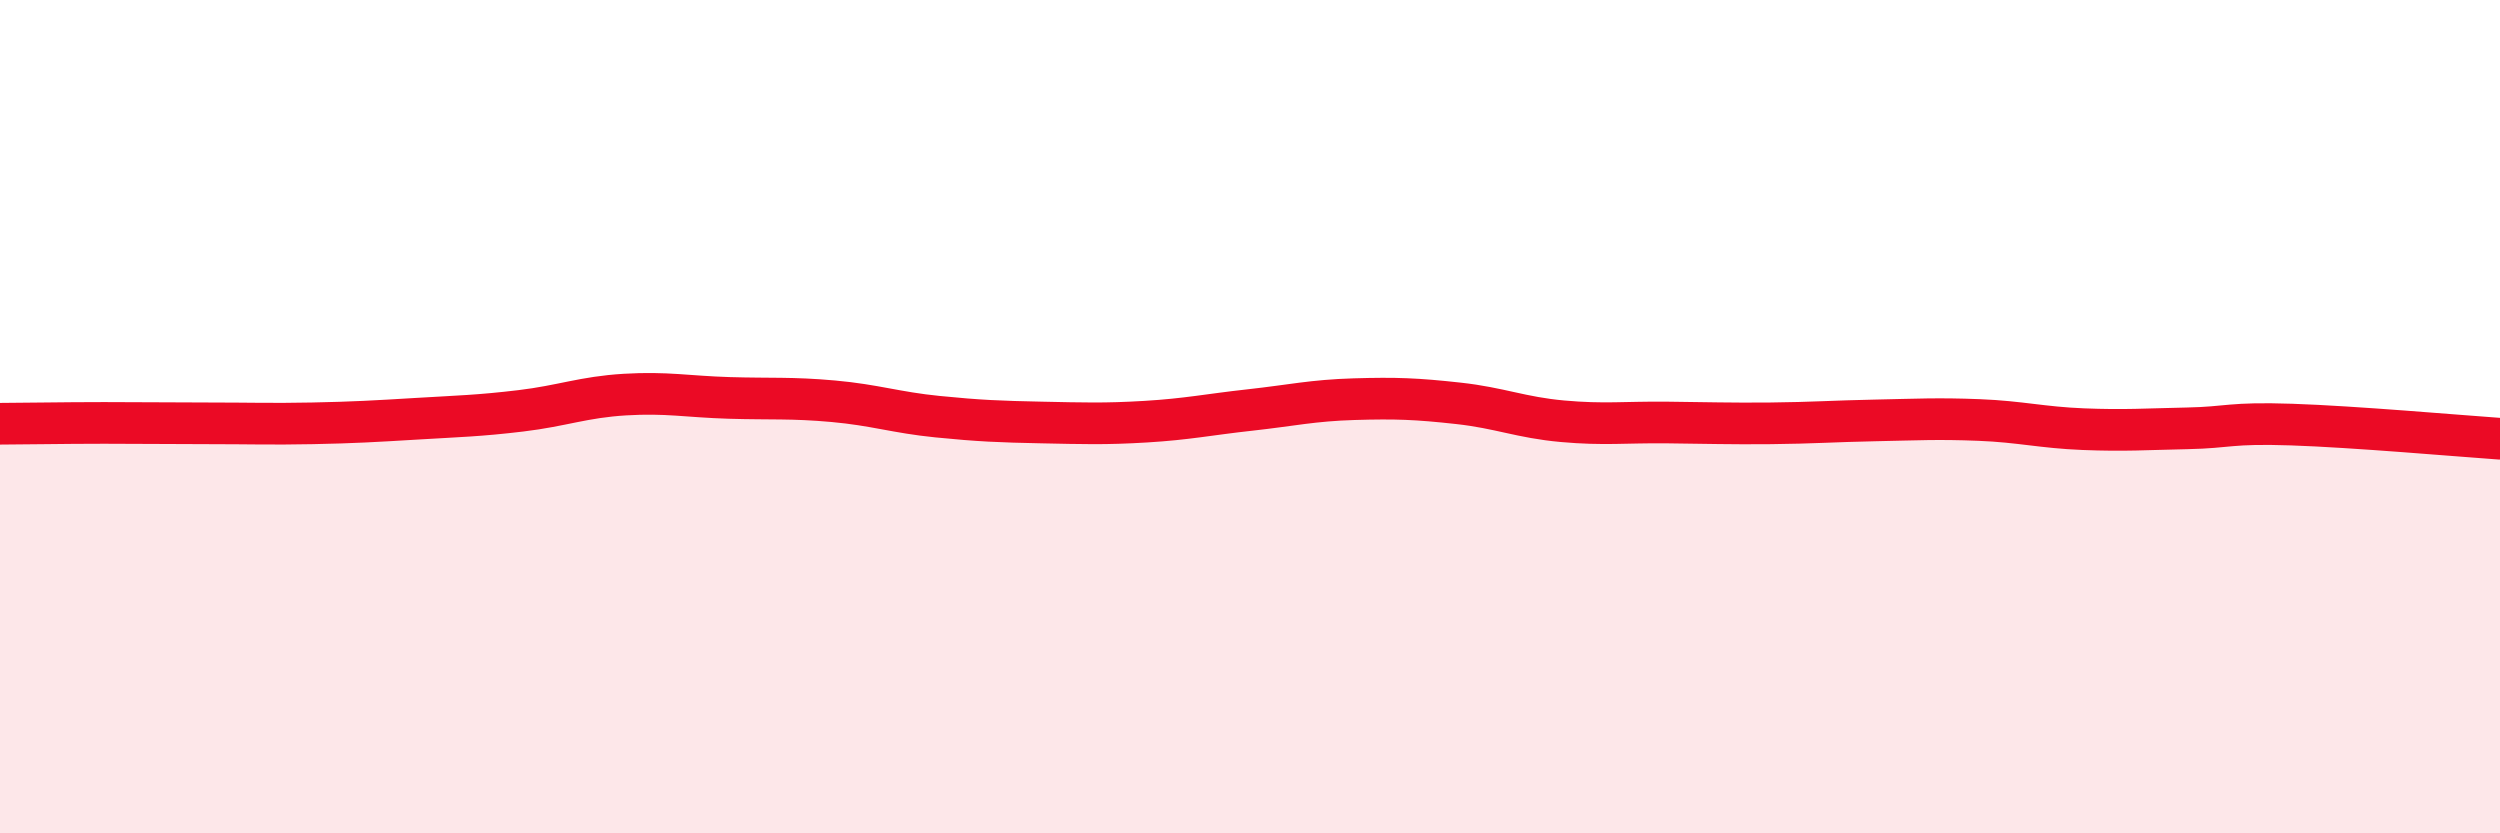
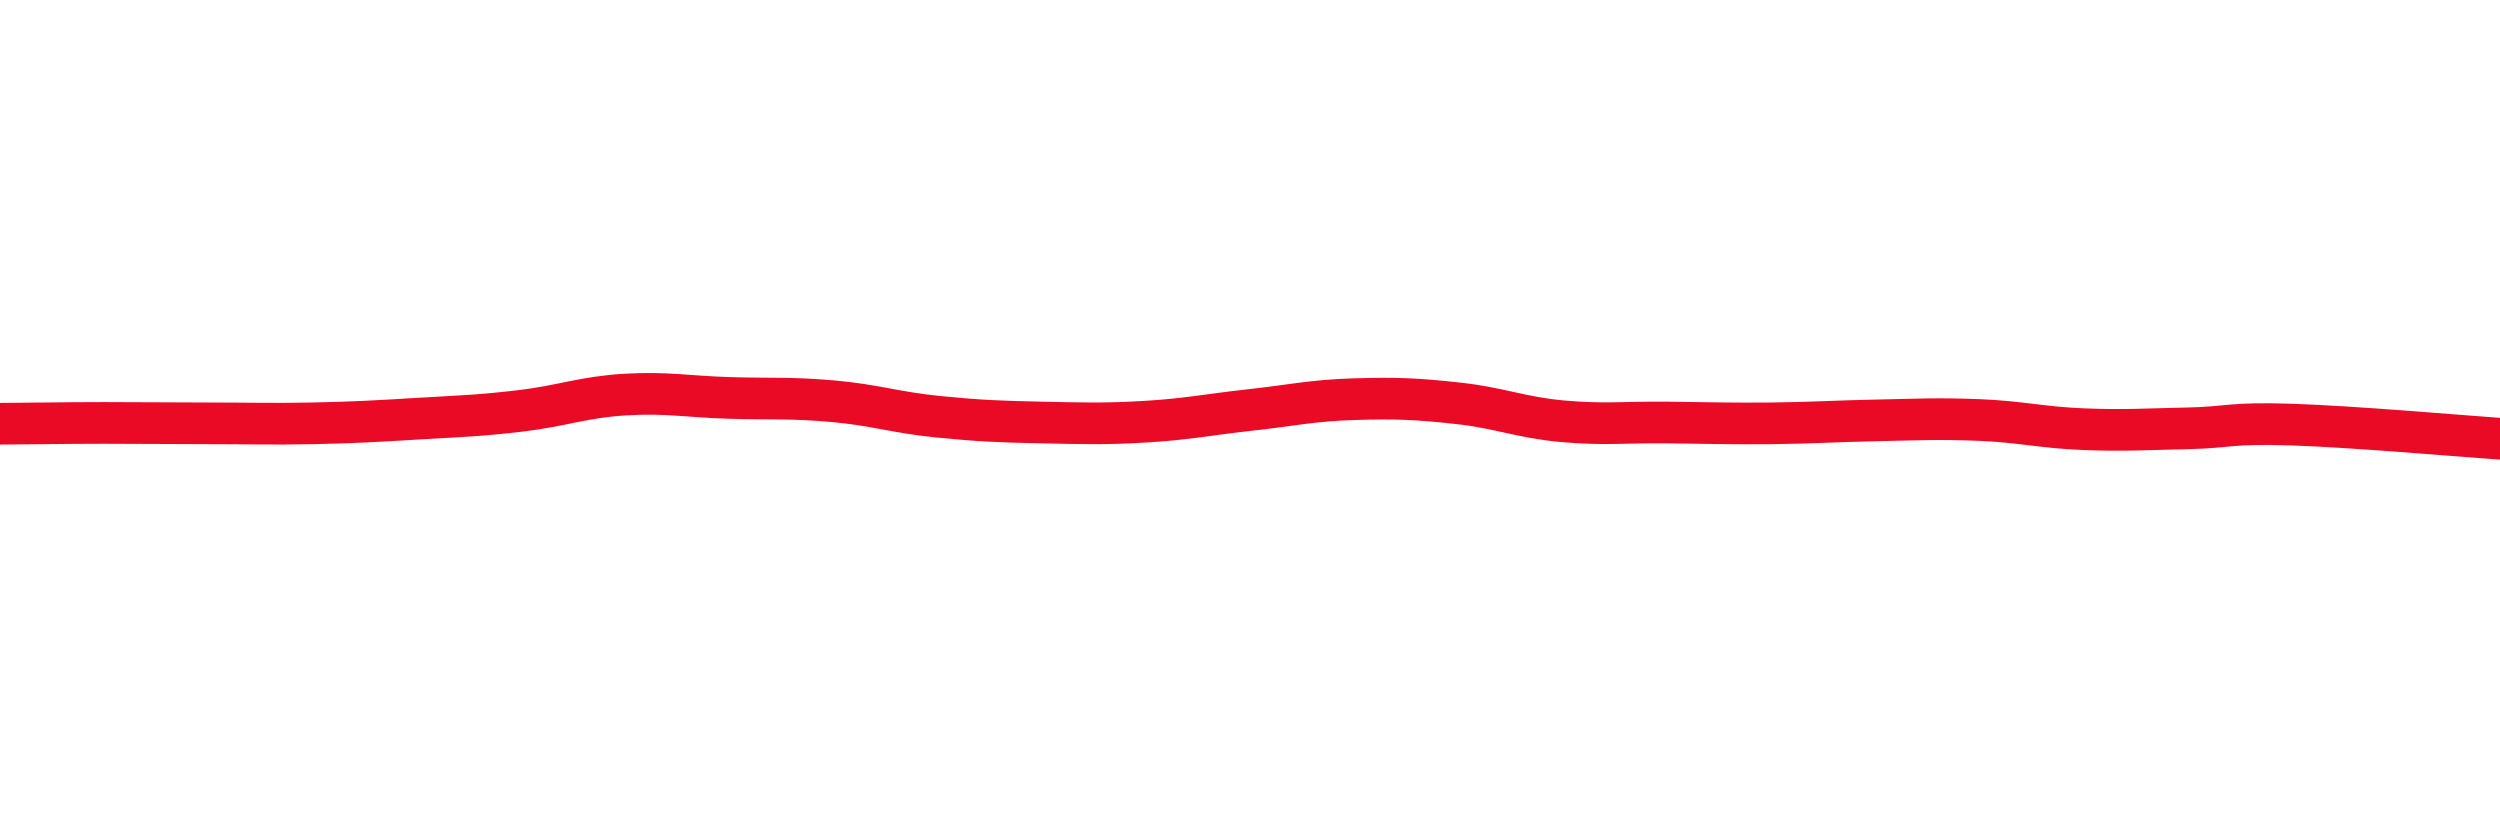
<svg xmlns="http://www.w3.org/2000/svg" width="60" height="20" viewBox="0 0 60 20">
-   <path d="M 0,10.17 C 0.5,10.17 1.5,10.15 2.5,10.15 C 3.5,10.15 4,10.16 5,10.16 C 6,10.16 6.5,10.18 7.5,10.16 C 8.5,10.14 9,10.11 10,10.05 C 11,9.99 11.5,9.98 12.5,9.86 C 13.5,9.74 14,9.53 15,9.47 C 16,9.41 16.5,9.52 17.5,9.55 C 18.5,9.58 19,9.54 20,9.63 C 21,9.72 21.5,9.9 22.5,10 C 23.5,10.1 24,10.12 25,10.14 C 26,10.16 26.5,10.18 27.5,10.12 C 28.5,10.06 29,9.95 30,9.84 C 31,9.73 31.5,9.61 32.5,9.58 C 33.5,9.55 34,9.57 35,9.68 C 36,9.79 36.5,10.02 37.5,10.11 C 38.5,10.2 39,10.13 40,10.14 C 41,10.15 41.5,10.17 42.5,10.16 C 43.5,10.15 44,10.11 45,10.09 C 46,10.07 46.5,10.04 47.5,10.08 C 48.5,10.12 49,10.26 50,10.3 C 51,10.34 51.5,10.3 52.5,10.28 C 53.5,10.26 53.5,10.14 55,10.19 C 56.5,10.24 59,10.46 60,10.53L60 20L0 20Z" fill="#EB0A25" opacity="0.1" stroke-linecap="round" stroke-linejoin="round" />
  <path d="M 0,10.17 C 0.5,10.17 1.5,10.15 2.5,10.15 C 3.5,10.15 4,10.16 5,10.16 C 6,10.16 6.5,10.18 7.5,10.16 C 8.5,10.14 9,10.11 10,10.05 C 11,9.99 11.5,9.98 12.5,9.86 C 13.5,9.74 14,9.53 15,9.47 C 16,9.41 16.5,9.52 17.5,9.55 C 18.5,9.58 19,9.54 20,9.63 C 21,9.72 21.5,9.9 22.5,10 C 23.5,10.1 24,10.12 25,10.14 C 26,10.16 26.5,10.18 27.5,10.12 C 28.5,10.06 29,9.95 30,9.84 C 31,9.73 31.5,9.61 32.5,9.58 C 33.5,9.55 34,9.57 35,9.68 C 36,9.79 36.5,10.02 37.5,10.11 C 38.5,10.2 39,10.13 40,10.14 C 41,10.15 41.5,10.17 42.5,10.16 C 43.5,10.15 44,10.11 45,10.09 C 46,10.07 46.5,10.04 47.5,10.08 C 48.5,10.12 49,10.26 50,10.3 C 51,10.34 51.5,10.3 52.5,10.28 C 53.5,10.26 53.5,10.14 55,10.19 C 56.5,10.24 59,10.46 60,10.53" stroke="#EB0A25" stroke-width="1" fill="none" stroke-linecap="round" stroke-linejoin="round" />
</svg>